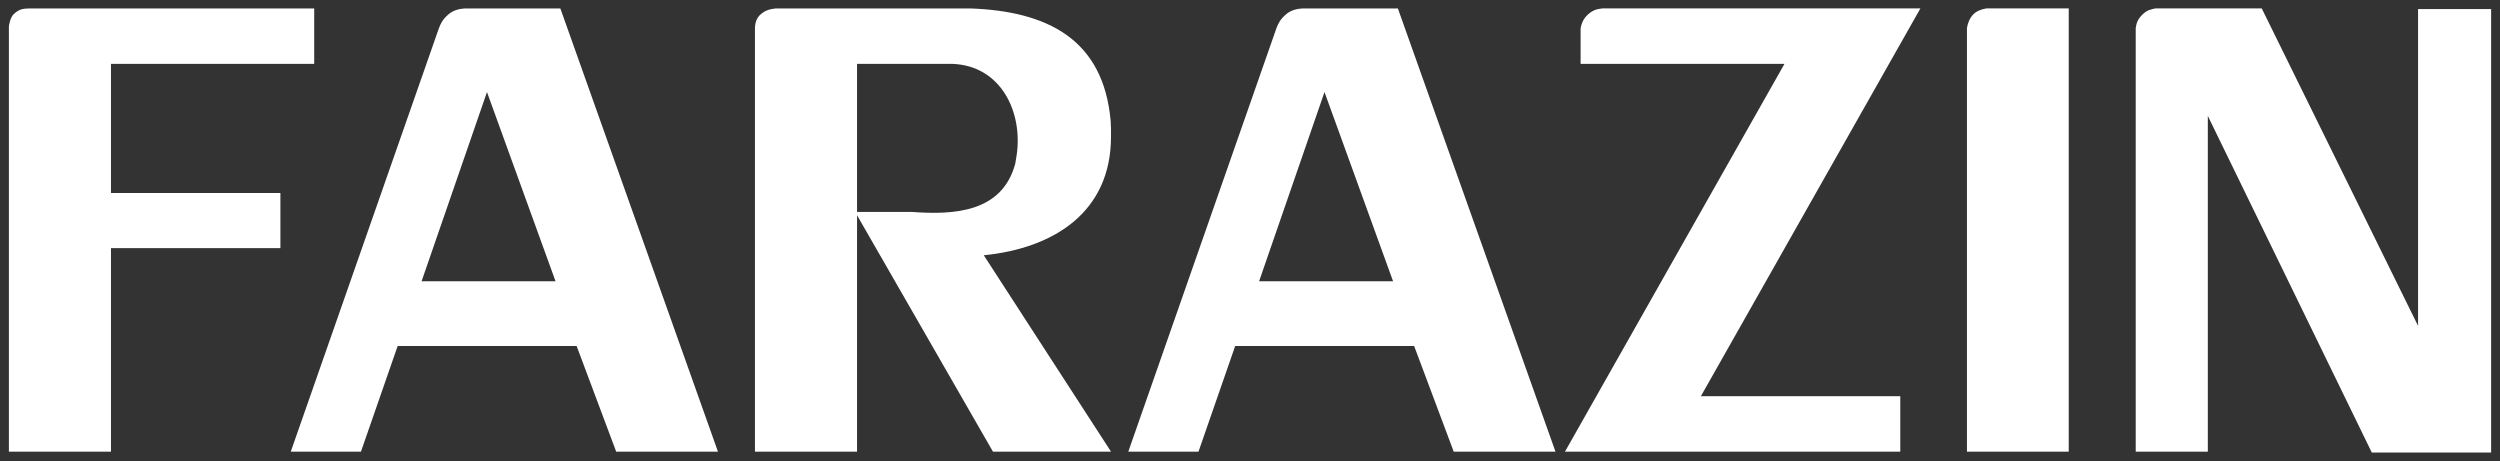
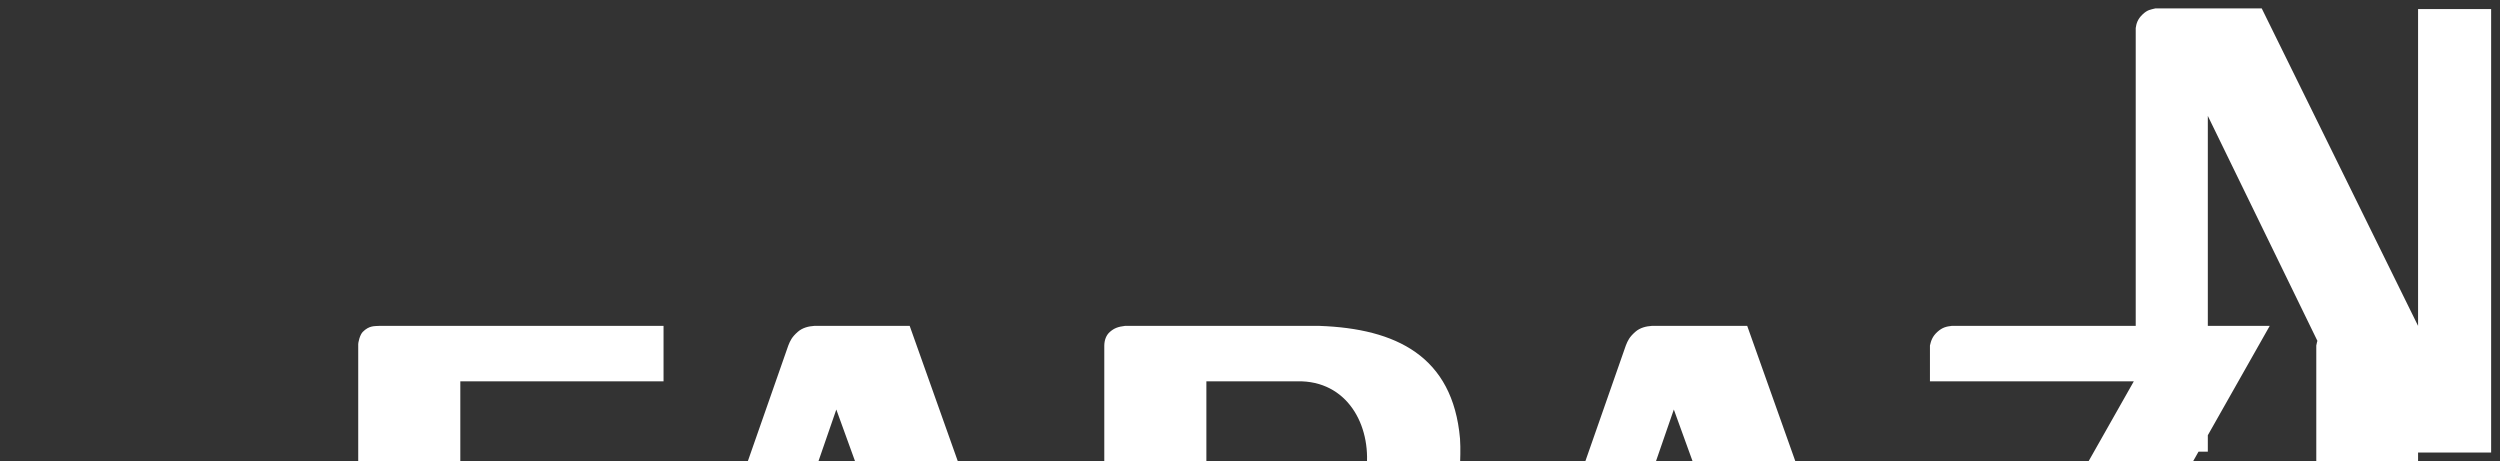
<svg xmlns="http://www.w3.org/2000/svg" xml:space="preserve" width="7050px" height="1300px" version="1.1" style="shape-rendering:geometricPrecision; text-rendering:geometricPrecision; image-rendering:optimizeQuality; fill-rule:evenodd; clip-rule:evenodd" viewBox="0 0 7050 1300">
  <rect x="0" y="0" width="7050" height="1300" fill="#333333" stroke="none" />
  <defs>
    <style type="text/css">
   
    .fil0 {fill:white;fill-rule:nonzero}
   
  </style>
  </defs>
  <g id="Layer_x0020_1">
-     <path class="fil0" d="M6818.96 919.01l0 -893.48 206.04 0 0 1250.7 -336.48 0 -462.45 -949.39 0 946.77 -203.33 0 0 -1194.53c1.84,-12.73 5.13,-24.87 19.22,-38.32 14.29,-13.6 22.75,-13.55 35.8,-16.99l300.36 0 440.84 895.24zm-985.13 -895.24l0 1249.84 -287.02 0 0 -1194.53c1.75,-12.49 7.71,-28.21 17.66,-38.32 9.42,-9.55 21.78,-14.44 36.91,-16.99l232.45 0zm-801.62 156.34l-574.89 0 0 -101.03c2.91,-12.73 6.52,-25.26 20.89,-38.32 14.15,-12.84 25.51,-15.23 40.18,-16.99l897.1 0 -619 1093.5 562.3 0 0 156.34 -945.56 0 618.98 -1093.5zm-2259.06 538.02l359.87 555.48 -332.89 0 -388.65 -675.99 159.24 0c120.41,8.82 255.2,1.53 292.39,-136.29l1.8 -11.33 1.78 -10.51c19.01,-123.45 -44.14,-254.41 -180.82,-259.38l-269 0 0 1093.5 -287.89 0 0 -1194.53c0.3,-15.08 5.09,-29.03 15.75,-38.32 12.41,-10.83 23.51,-14.71 42.41,-16.99l549.12 0c214.94,7.74 375.49,84.81 395.87,317.93l0.89 21.83 0 21.83c0,213 -161.22,314.8 -358.98,334.5l-0.89 -0.86 0 -0.87zm-1206.48 75.1l-193.4 -533.64 -184.44 533.64 377.84 0zm-445.29 182.53l-103.49 297.85 -197.92 0c139.33,-398.19 278.73,-796.39 417.9,-1194.53 5.48,-13.77 9.86,-23.56 26.48,-38.32 13.99,-12.39 31.57,-15.96 46.58,-16.99l269.24 0 444.44 1249.84 -286.98 0 -111.56 -297.85 -504.69 0zm2807.11 -182.53l-193.41 -533.64 -184.43 533.64 377.84 0zm-445.32 182.53l-103.45 297.85 -197.94 0c139.33,-398.19 278.74,-796.39 417.9,-1194.53 5.49,-13.77 9.86,-23.56 26.48,-38.32 13.97,-12.39 31.58,-15.96 46.58,-16.99l269.25 0 444.44 1249.84 -286.98 0 -111.59 -297.85 -504.69 0zm-3170.22 297.85l-287.89 0 0 -1194.53c-0.74,-10.41 5.56,-31.1 12.71,-38.32 18.19,-18.3 33.26,-16.07 45.91,-16.99l802.37 0 0 156.34 -573.1 0 0 364.2 477.76 0 0 155.48 -477.76 0 0 573.82z" />
+     <path class="fil0" d="M6818.96 919.01l0 -893.48 206.04 0 0 1250.7 -336.48 0 -462.45 -949.39 0 946.77 -203.33 0 0 -1194.53c1.84,-12.73 5.13,-24.87 19.22,-38.32 14.29,-13.6 22.75,-13.55 35.8,-16.99l300.36 0 440.84 895.24zl0 1249.84 -287.02 0 0 -1194.53c1.75,-12.49 7.71,-28.21 17.66,-38.32 9.42,-9.55 21.78,-14.44 36.91,-16.99l232.45 0zm-801.62 156.34l-574.89 0 0 -101.03c2.91,-12.73 6.52,-25.26 20.89,-38.32 14.15,-12.84 25.51,-15.23 40.18,-16.99l897.1 0 -619 1093.5 562.3 0 0 156.34 -945.56 0 618.98 -1093.5zm-2259.06 538.02l359.87 555.48 -332.89 0 -388.65 -675.99 159.24 0c120.41,8.82 255.2,1.53 292.39,-136.29l1.8 -11.33 1.78 -10.51c19.01,-123.45 -44.14,-254.41 -180.82,-259.38l-269 0 0 1093.5 -287.89 0 0 -1194.53c0.3,-15.08 5.09,-29.03 15.75,-38.32 12.41,-10.83 23.51,-14.71 42.41,-16.99l549.12 0c214.94,7.74 375.49,84.81 395.87,317.93l0.89 21.83 0 21.83c0,213 -161.22,314.8 -358.98,334.5l-0.89 -0.86 0 -0.87zm-1206.48 75.1l-193.4 -533.64 -184.44 533.64 377.84 0zm-445.29 182.53l-103.49 297.85 -197.92 0c139.33,-398.19 278.73,-796.39 417.9,-1194.53 5.48,-13.77 9.86,-23.56 26.48,-38.32 13.99,-12.39 31.57,-15.96 46.58,-16.99l269.24 0 444.44 1249.84 -286.98 0 -111.56 -297.85 -504.69 0zm2807.11 -182.53l-193.41 -533.64 -184.43 533.64 377.84 0zm-445.32 182.53l-103.45 297.85 -197.94 0c139.33,-398.19 278.74,-796.39 417.9,-1194.53 5.49,-13.77 9.86,-23.56 26.48,-38.32 13.97,-12.39 31.58,-15.96 46.58,-16.99l269.25 0 444.44 1249.84 -286.98 0 -111.59 -297.85 -504.69 0zm-3170.22 297.85l-287.89 0 0 -1194.53c-0.74,-10.41 5.56,-31.1 12.71,-38.32 18.19,-18.3 33.26,-16.07 45.91,-16.99l802.37 0 0 156.34 -573.1 0 0 364.2 477.76 0 0 155.48 -477.76 0 0 573.82z" />
  </g>
</svg>